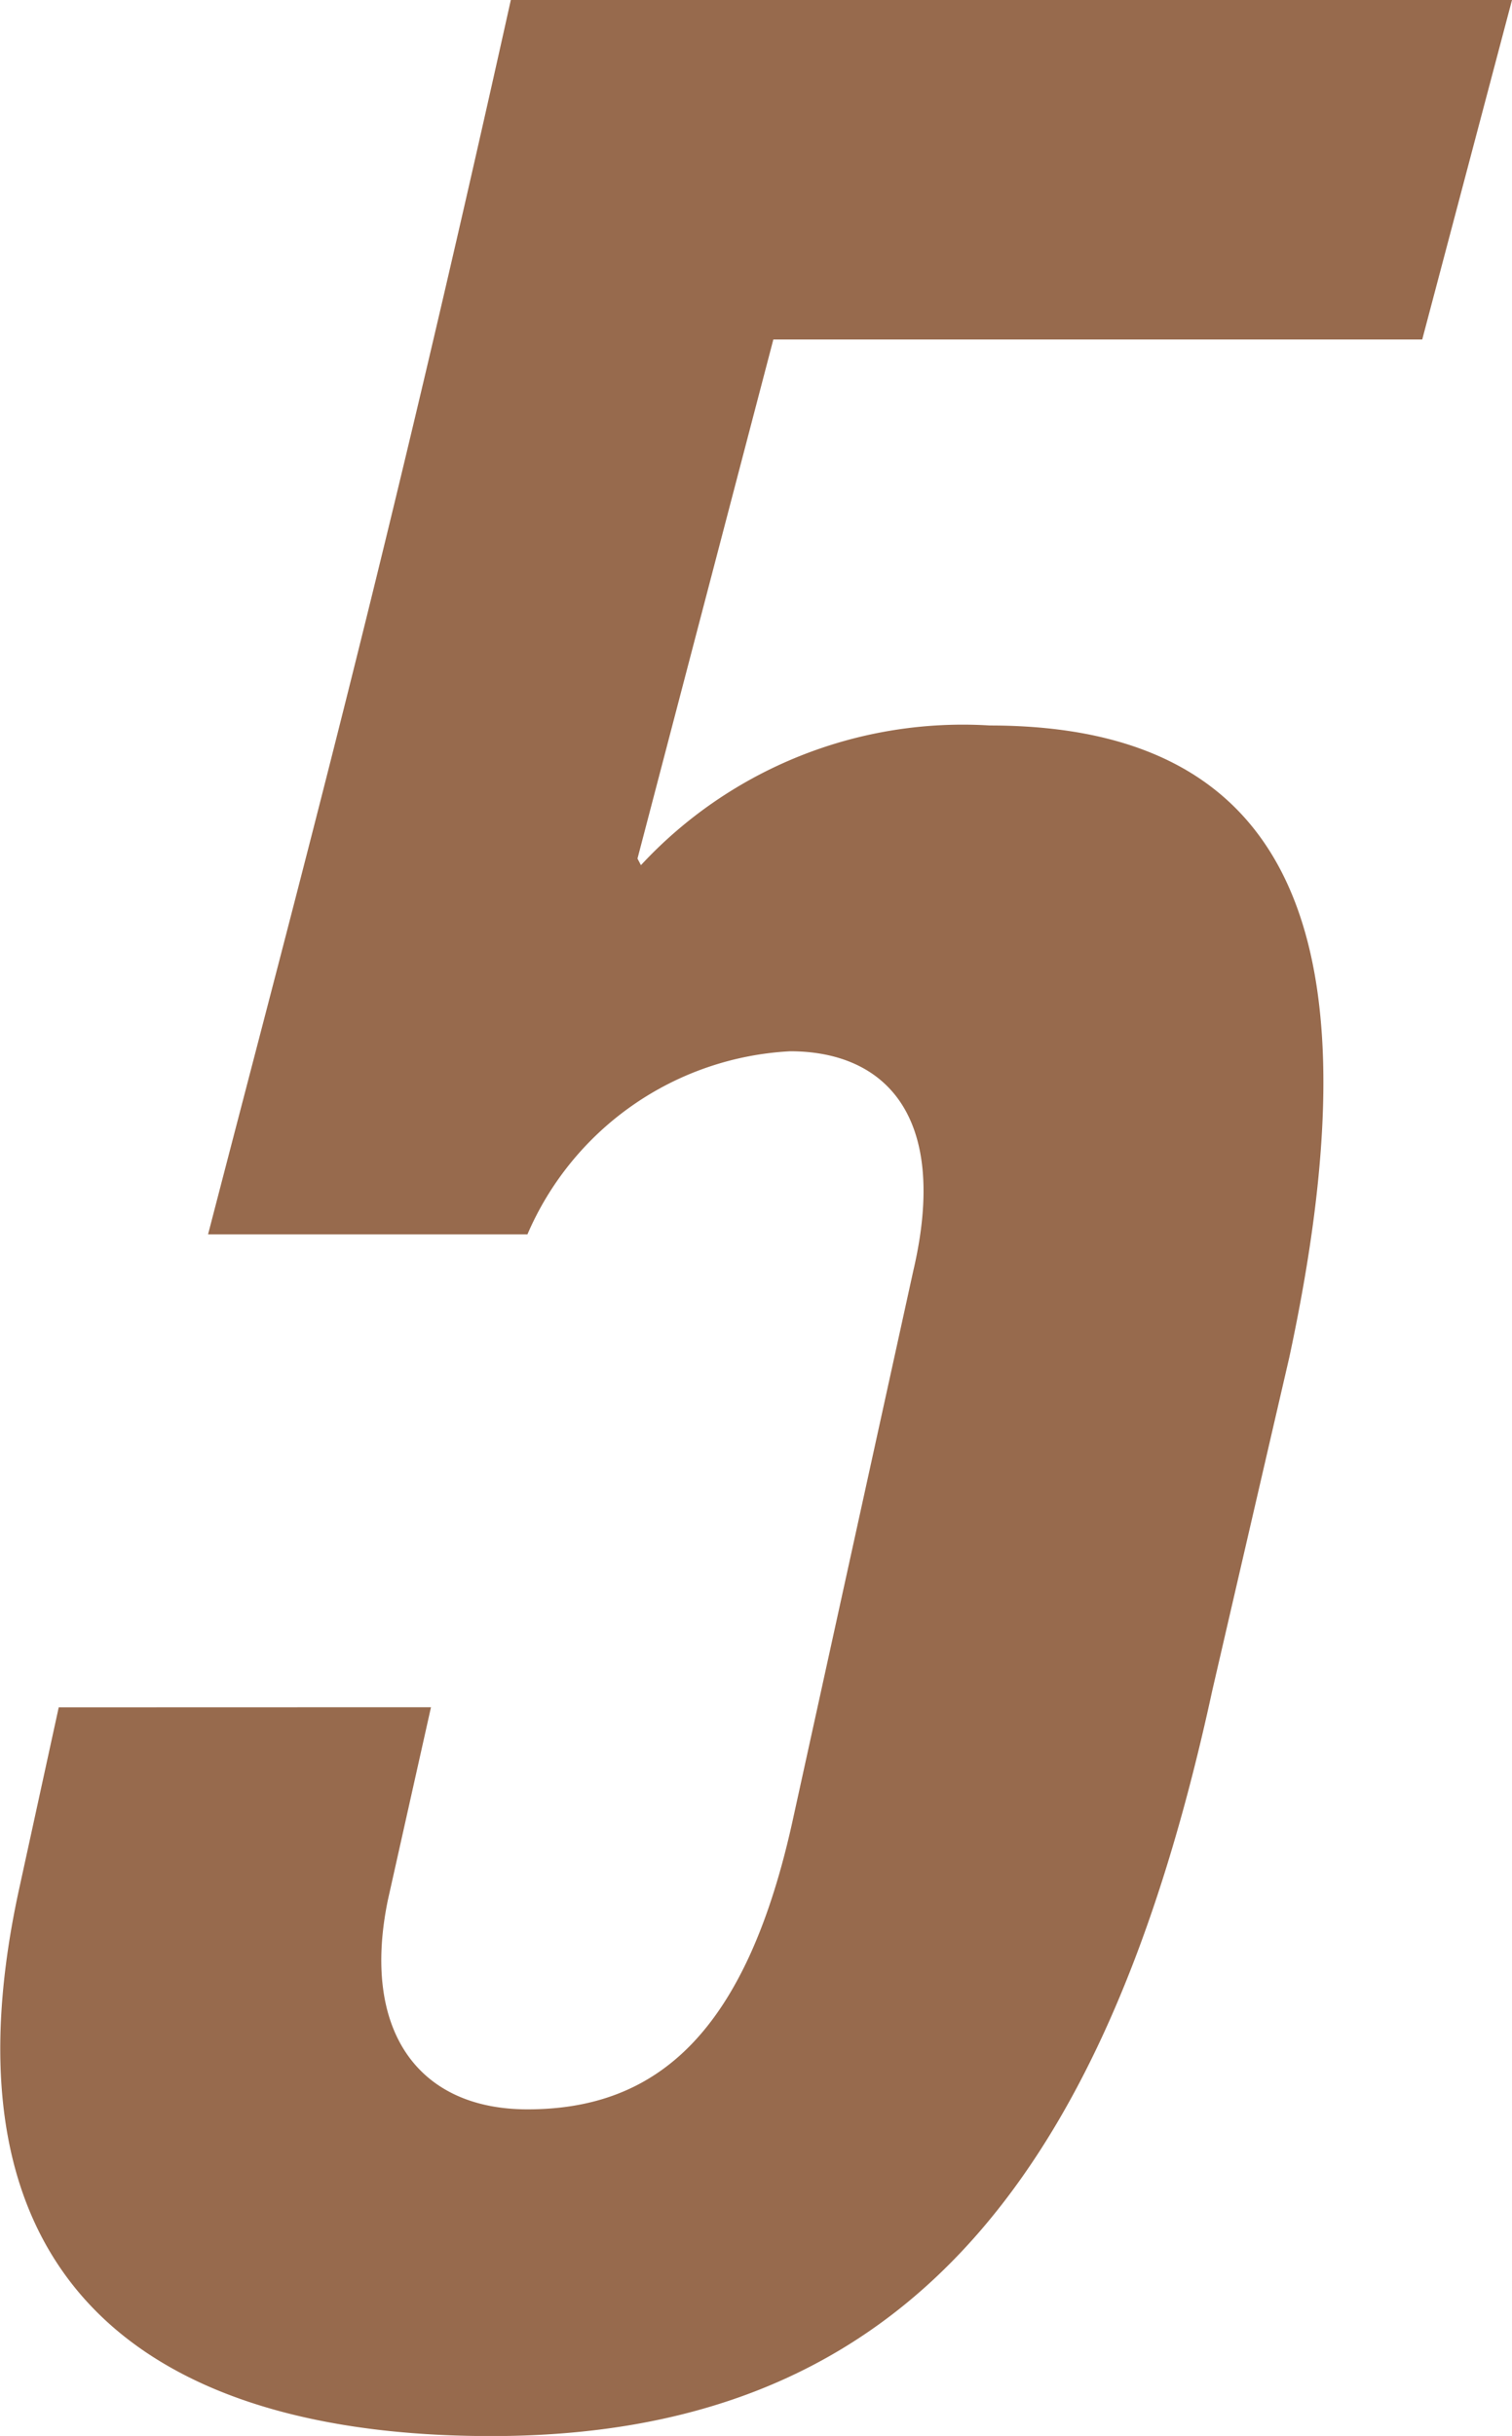
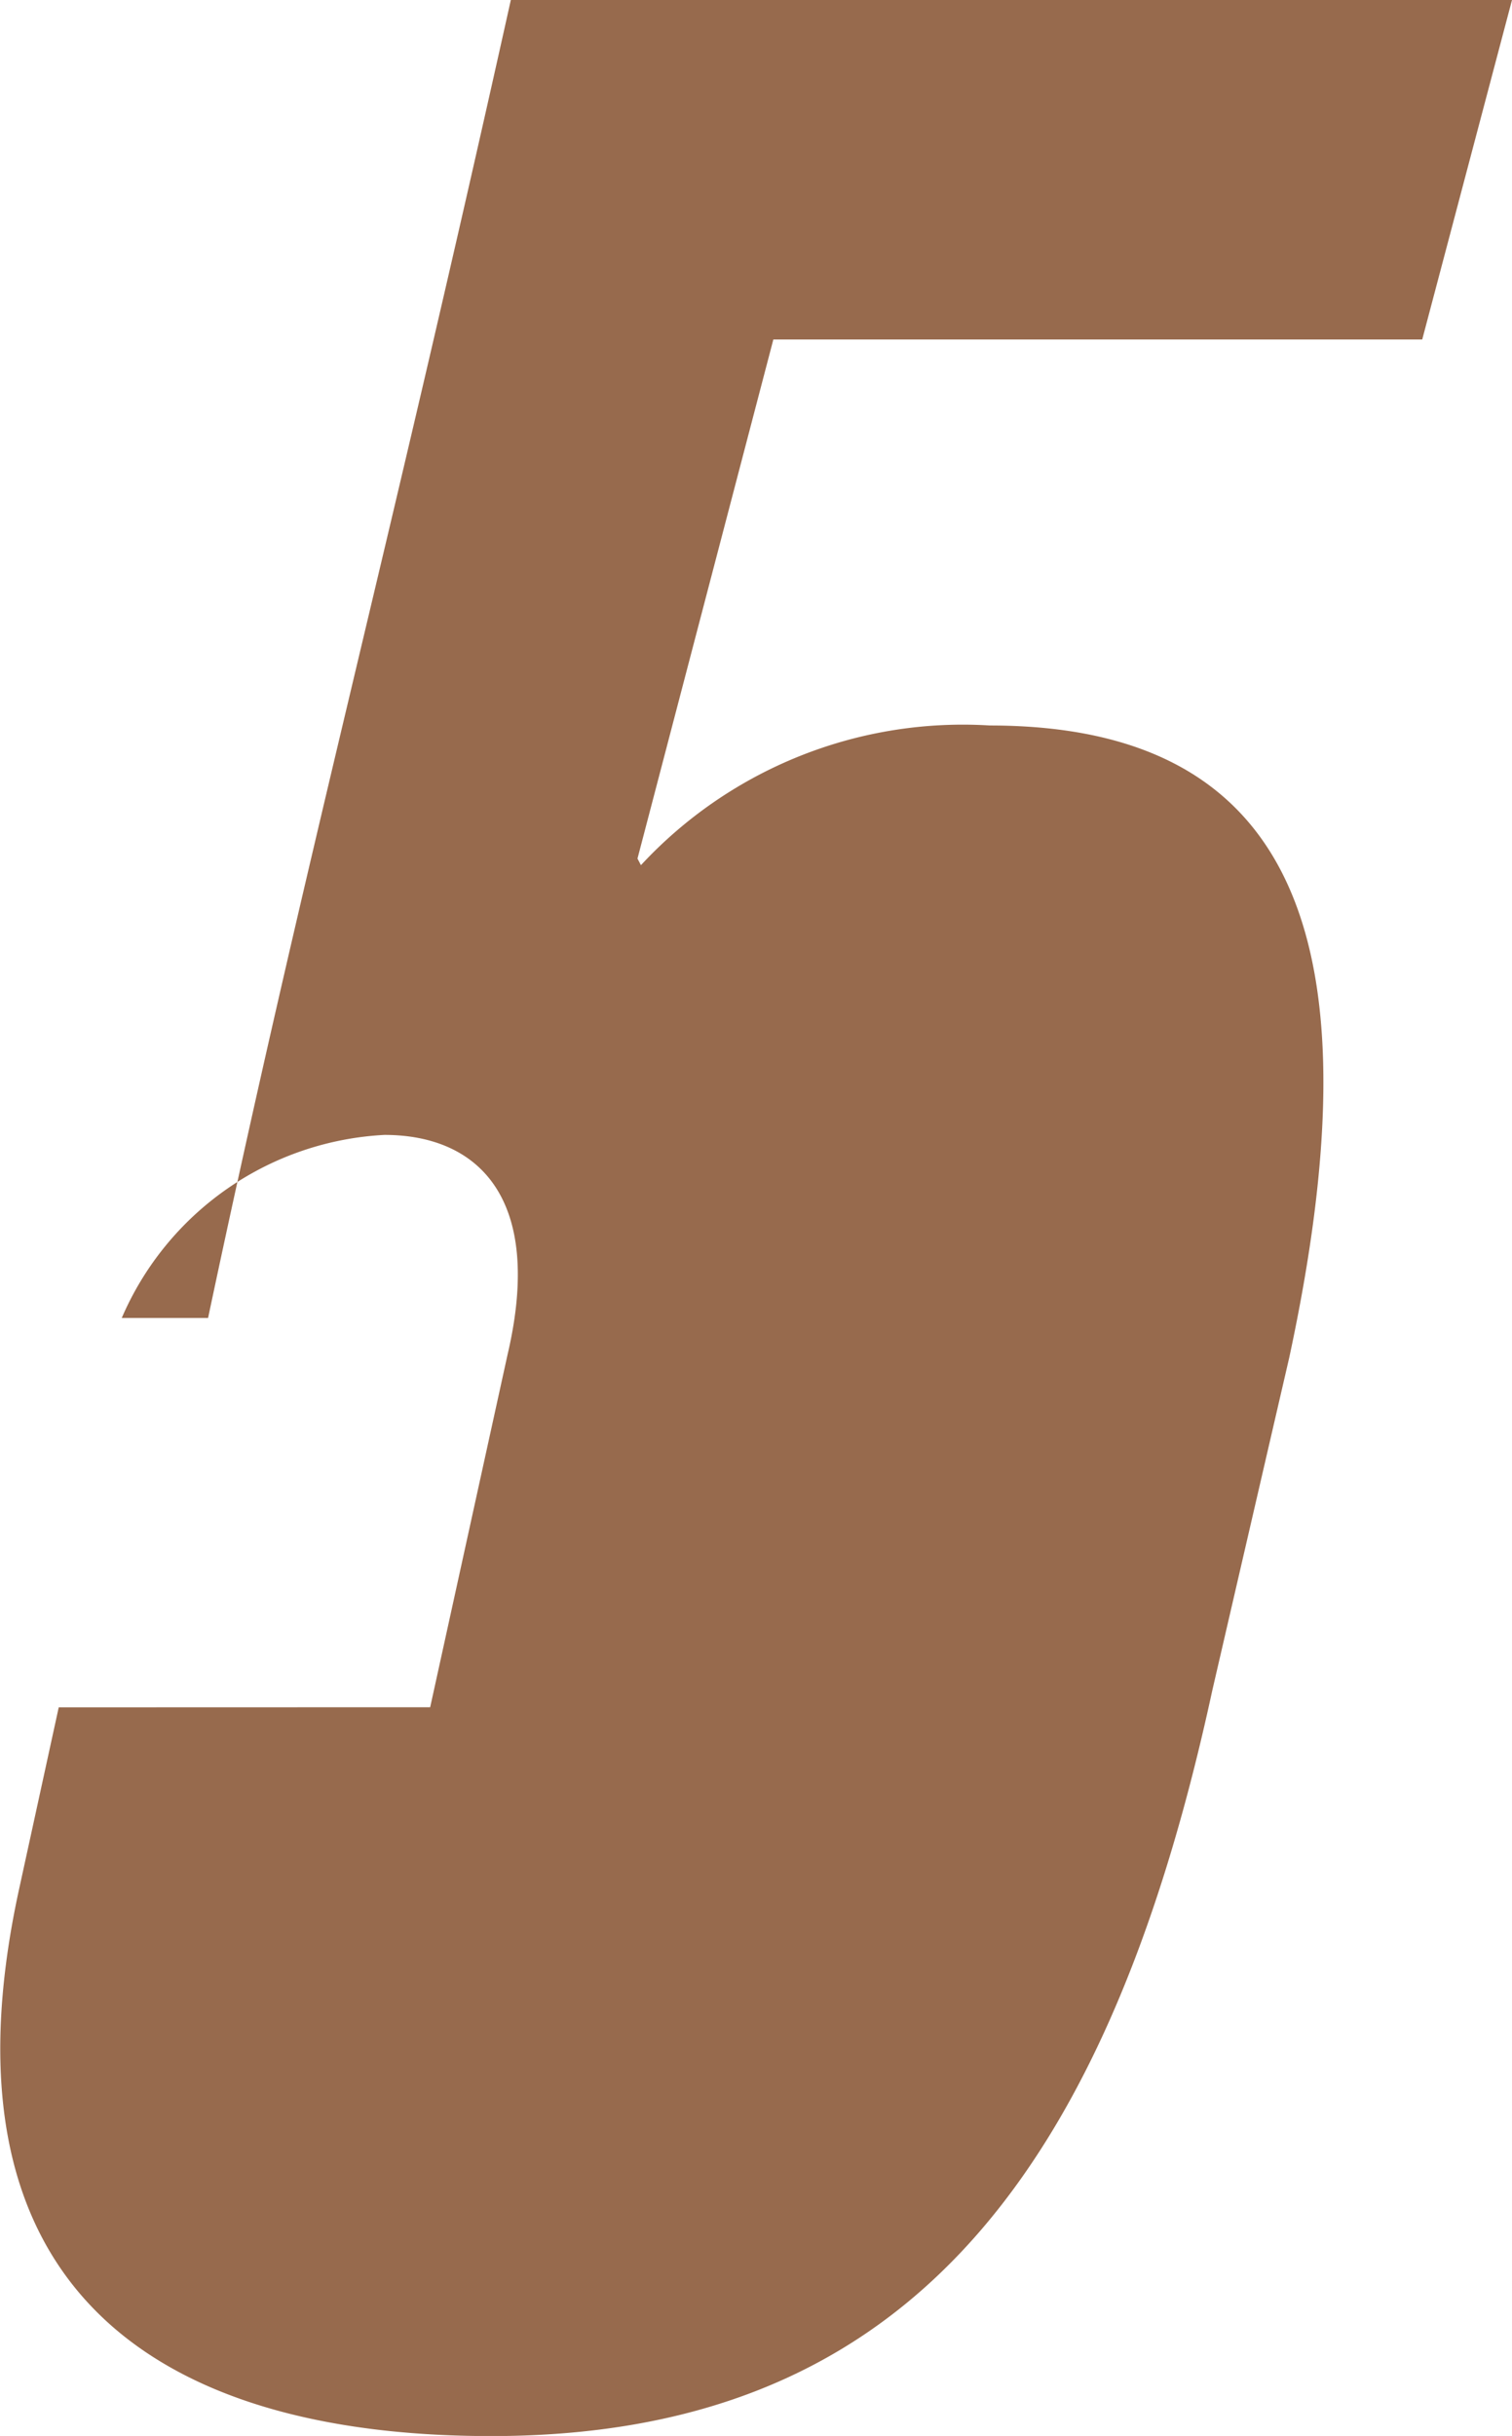
<svg xmlns="http://www.w3.org/2000/svg" width="14.468" height="23.299" viewBox="0 0 14.468 23.299">
  <title>num5</title>
-   <path d="M4.124,16.329l-.413,1.846c-.255,1.242.286,2,1.336,2,1.242,0,2.1-.732,2.546-2.8l1.146-5.22c.351-1.5-.286-2.1-1.178-2.1a2.9,2.9,0,0,0-2.514,1.751H1.991C2.915,8.244,3.678,5.443,4.888,0h9.58l-.859,3.247H7.4L6.1,8.212l.033.063A4.2,4.2,0,0,1,9.471,6.939c3.024,0,3.693,2.2,2.865,6.048L11.6,16.169C10.553,21.007,8.516,23.3,4.7,23.3c-3.183,0-5.348-1.4-4.52-5.219l.382-1.751Z" fill="#976a4d" />
+   <path d="M4.124,16.329l-.413,1.846l1.146-5.22c.351-1.5-.286-2.1-1.178-2.1a2.9,2.9,0,0,0-2.514,1.751H1.991C2.915,8.244,3.678,5.443,4.888,0h9.58l-.859,3.247H7.4L6.1,8.212l.033.063A4.2,4.2,0,0,1,9.471,6.939c3.024,0,3.693,2.2,2.865,6.048L11.6,16.169C10.553,21.007,8.516,23.3,4.7,23.3c-3.183,0-5.348-1.4-4.52-5.219l.382-1.751Z" fill="#976a4d" />
</svg>